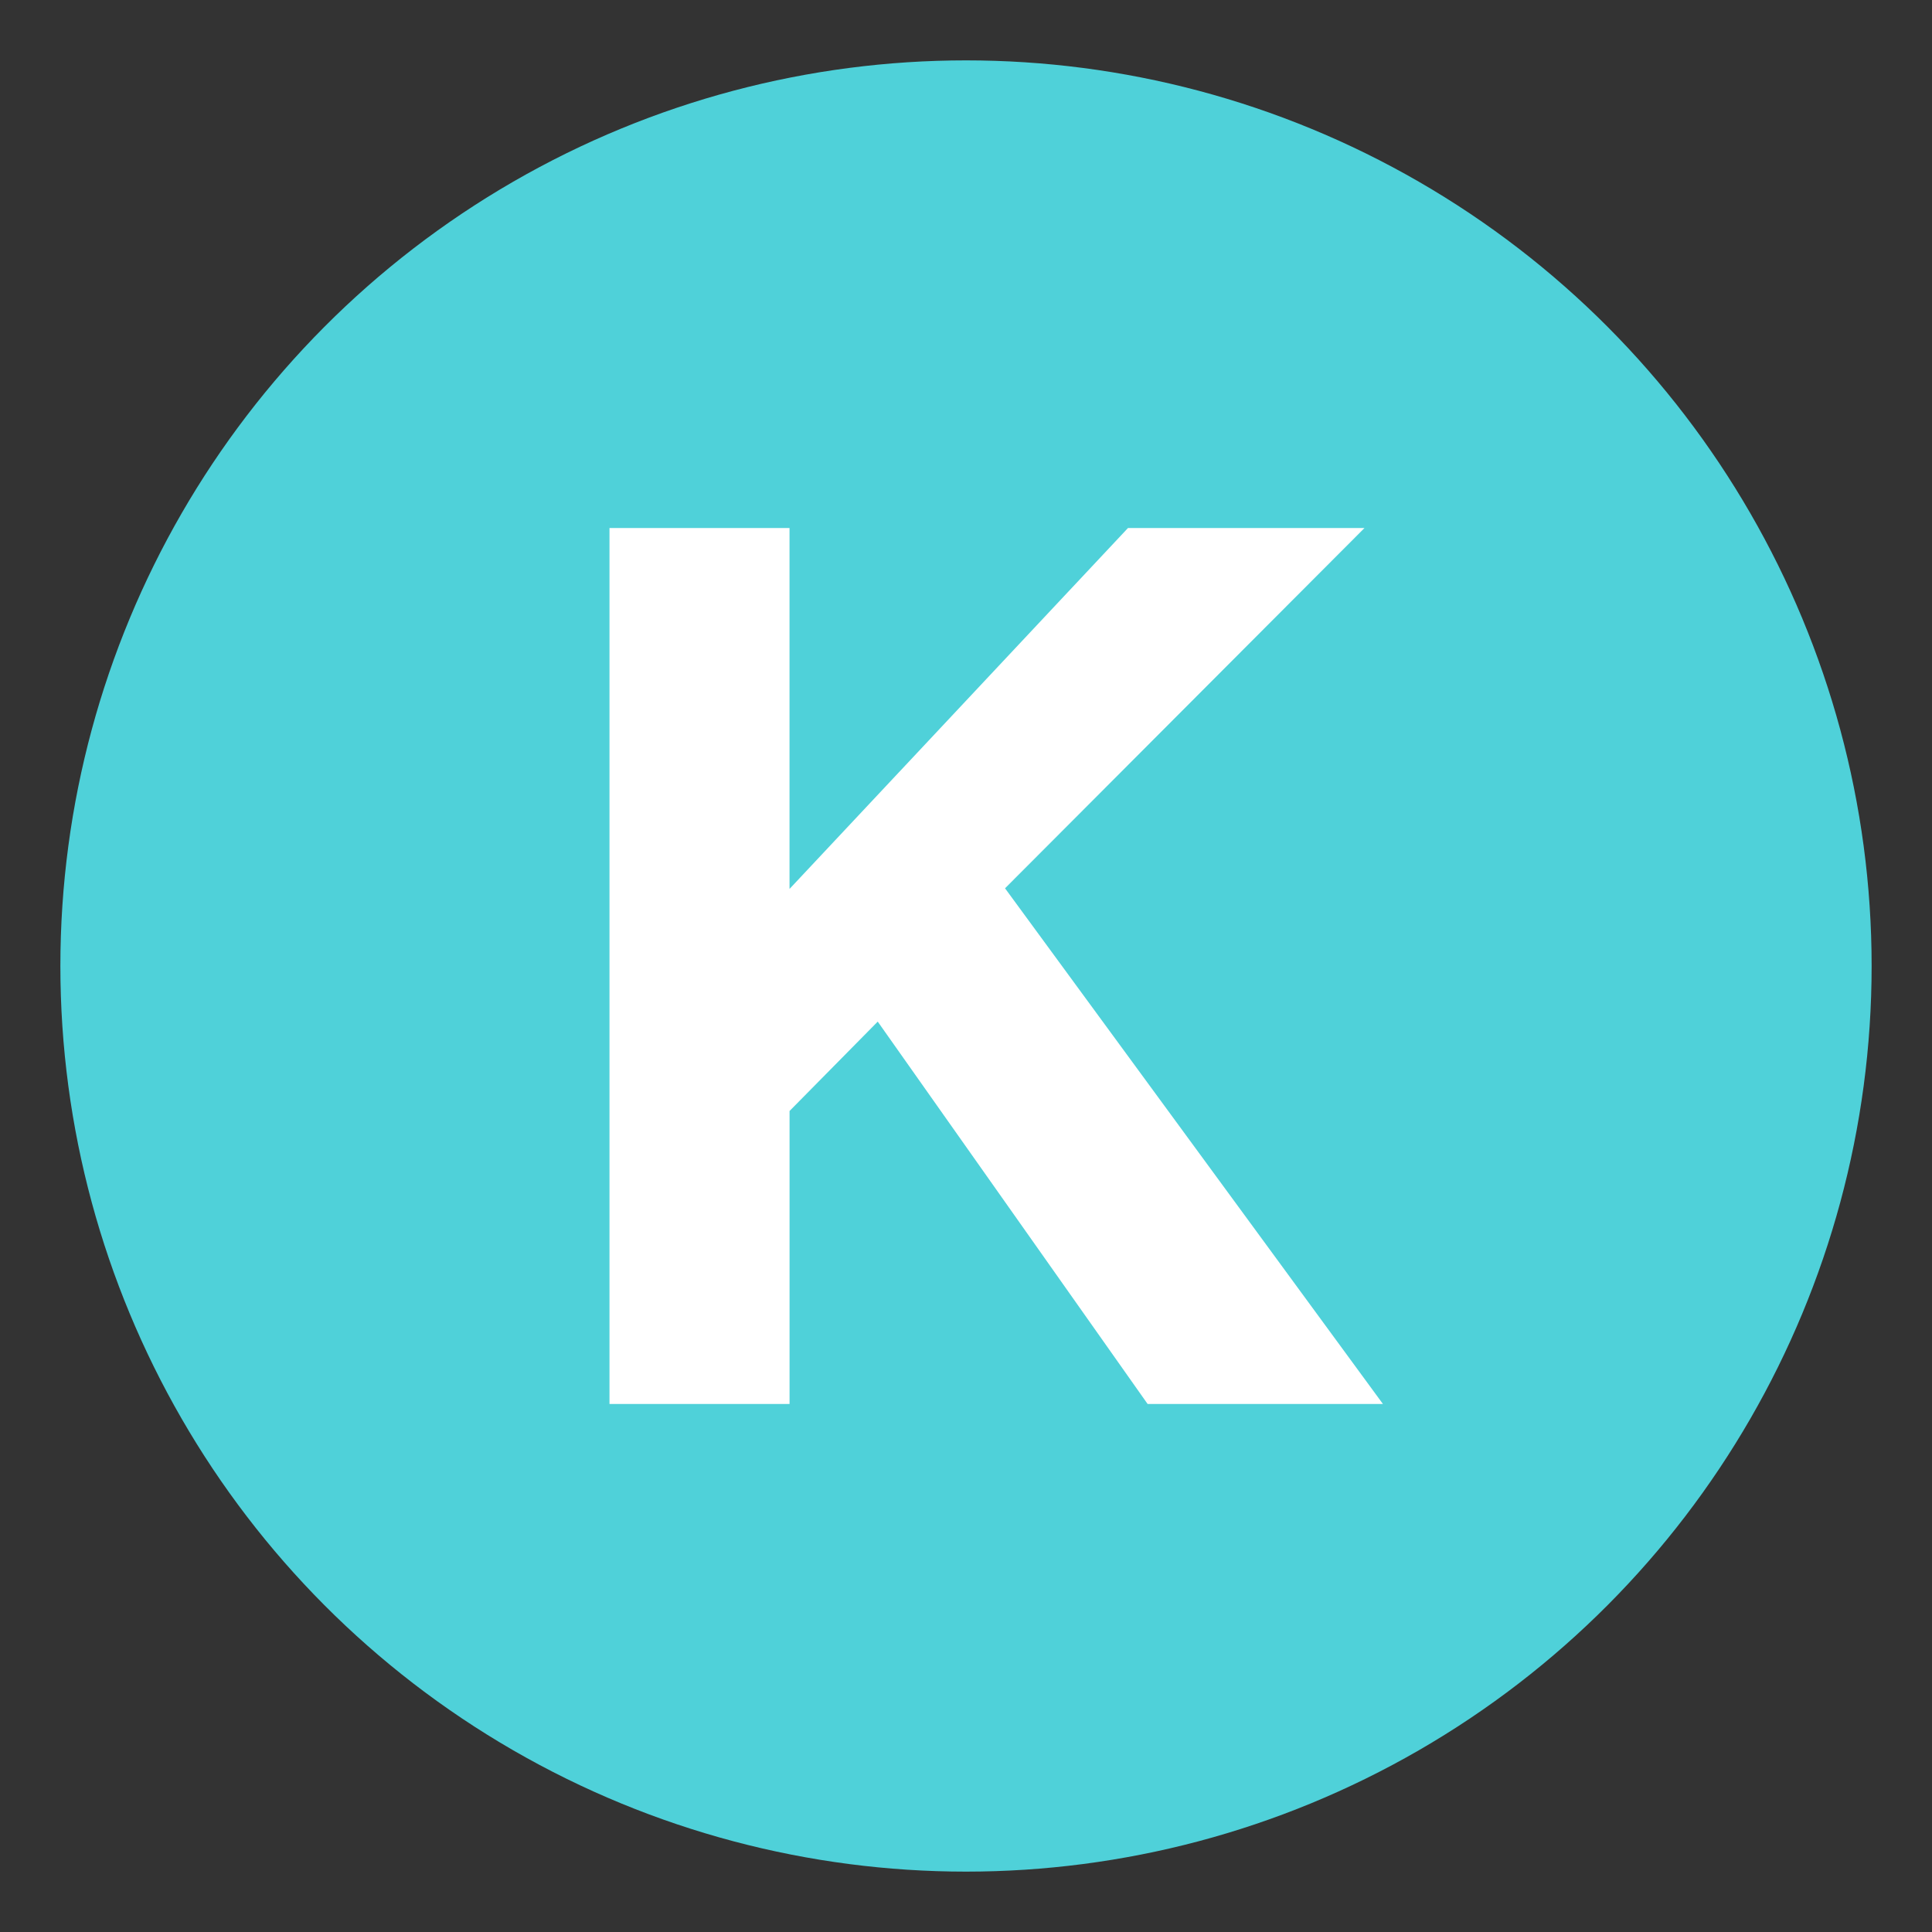
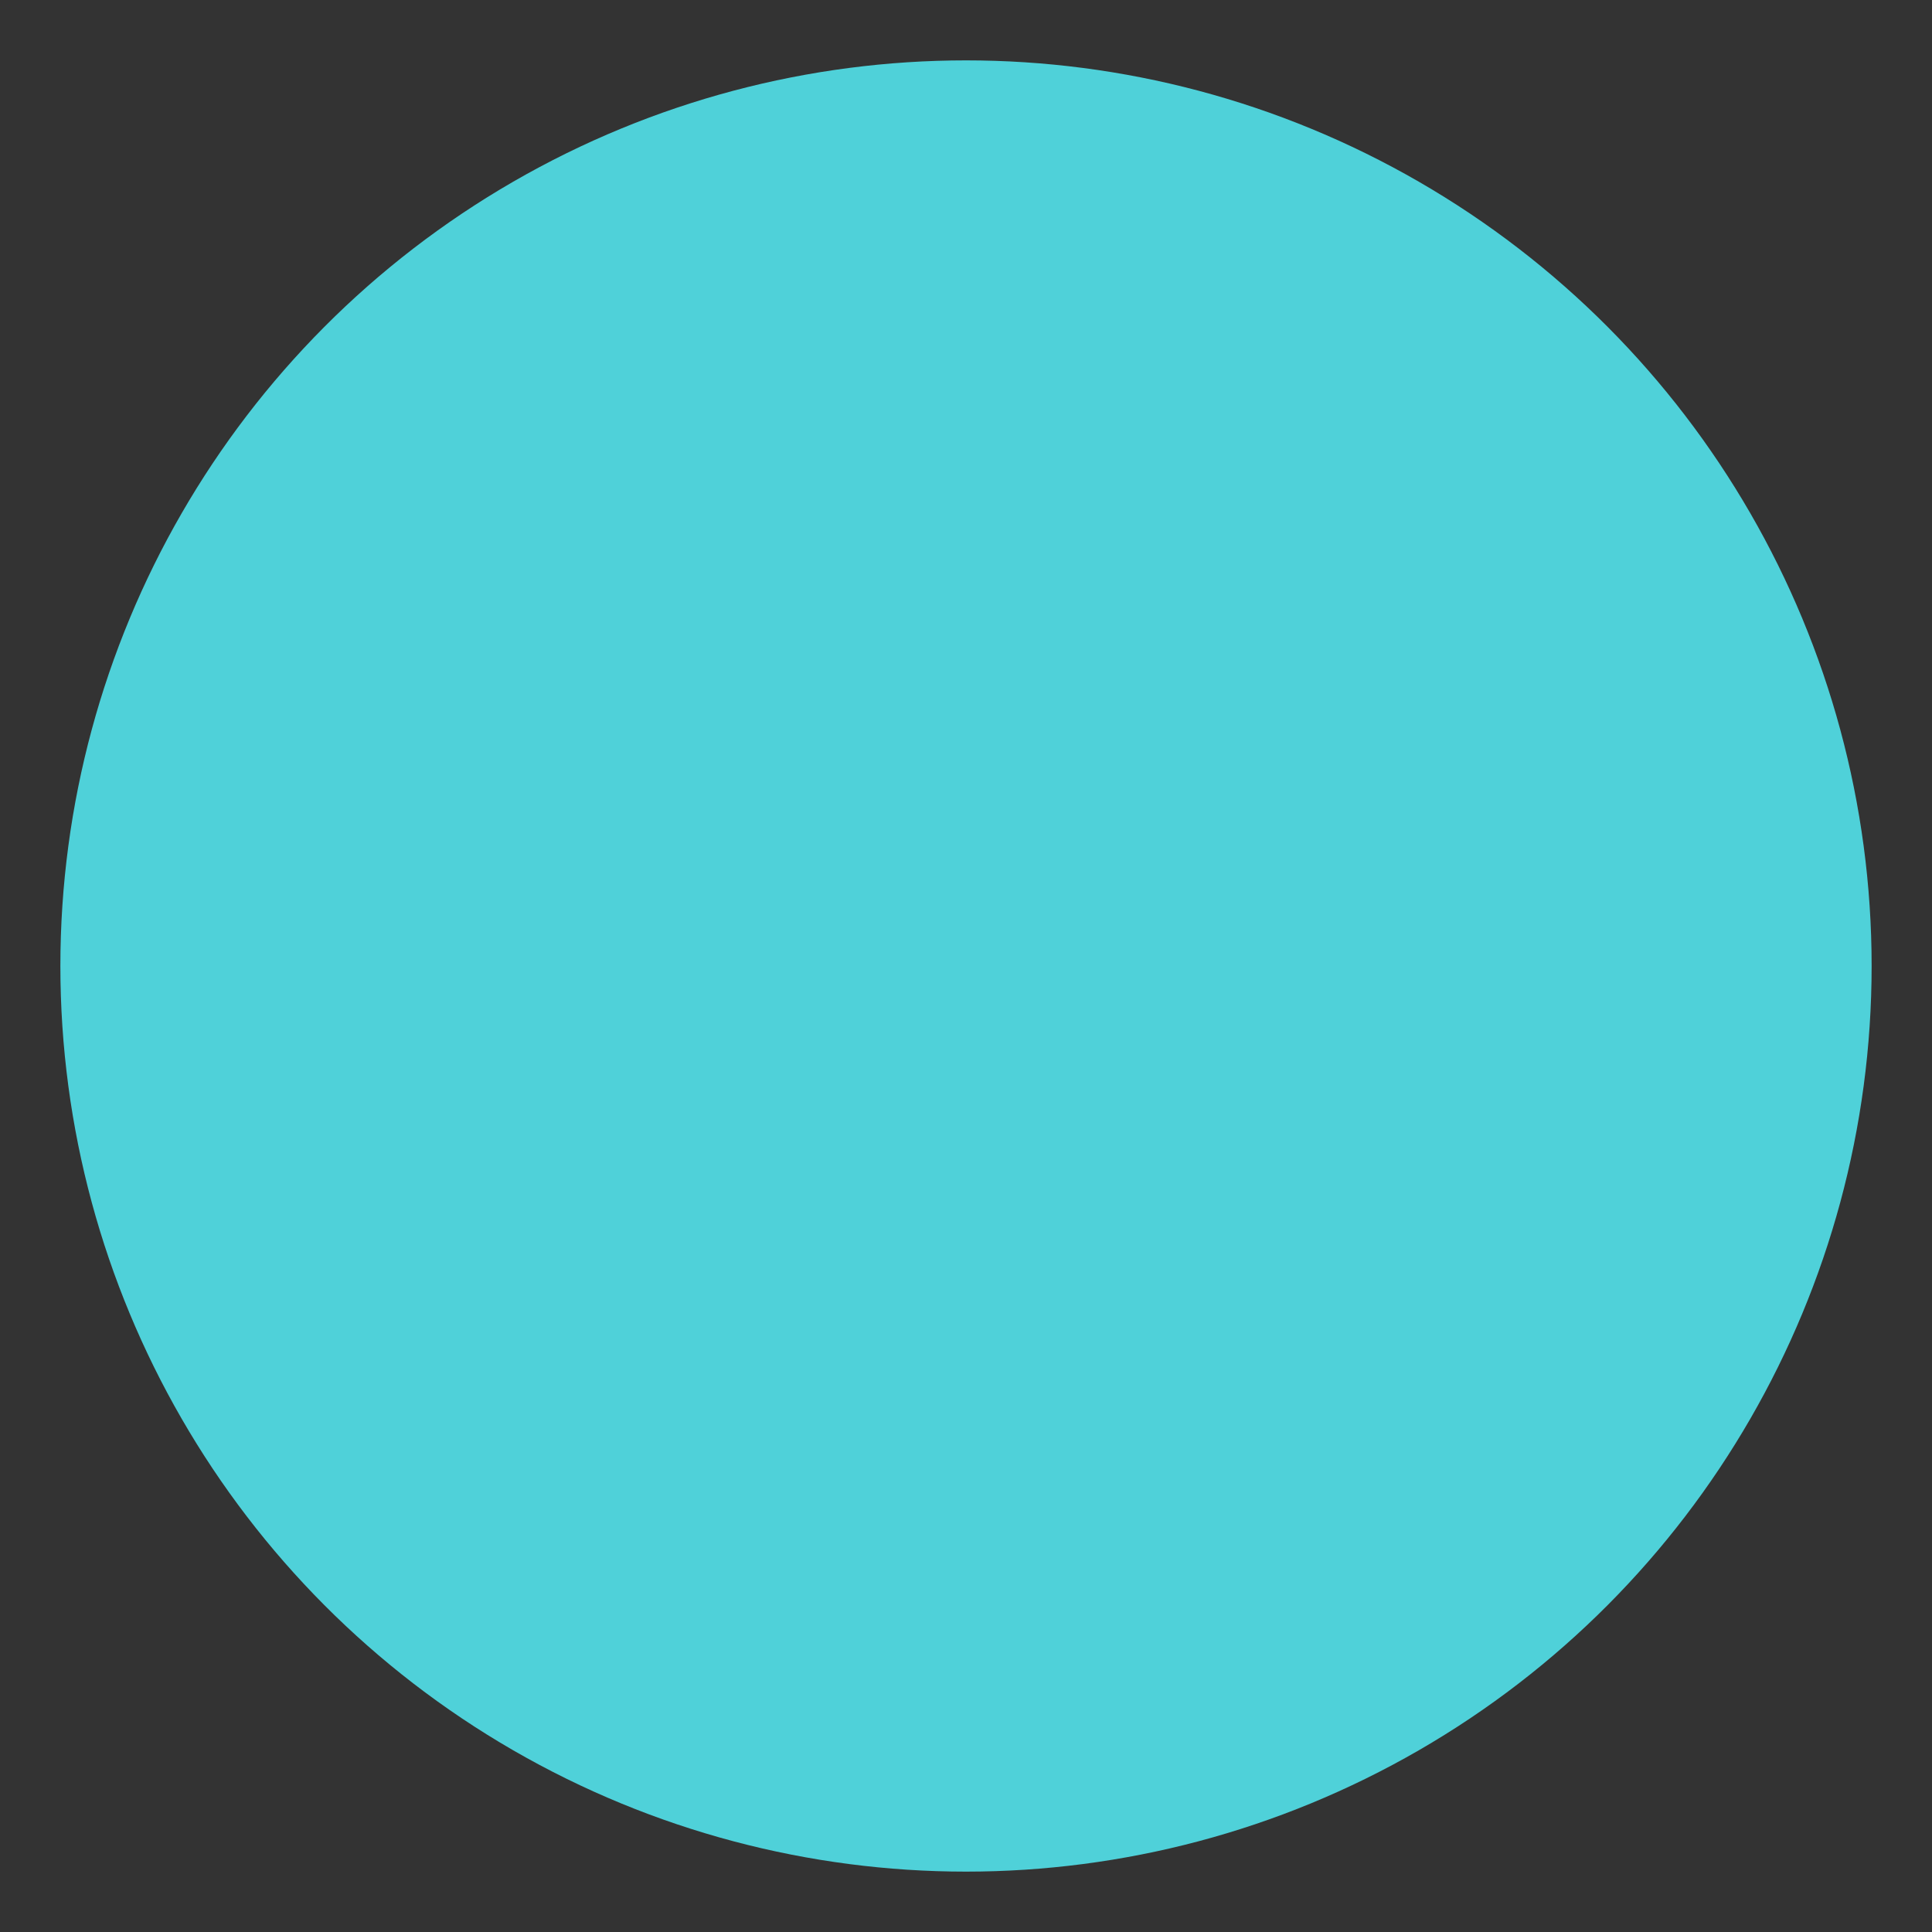
<svg xmlns="http://www.w3.org/2000/svg" width="64" height="64" viewBox="0 0 64 64">
  <rect x="0" y="0" width="64" height="64" fill="#333333" stroke="none" />
  <circle fill="#4FD1D9" cx="32" cy="32" r="30" />
-   <path fill="#FFF" d="M20.19 17.492h5.964v11.955l11.211-11.955H45.2L33.293 29.426l12.518 17.082h-7.795l-8.94-12.666-2.921 2.961v9.705H20.19V17.492z" />
</svg>